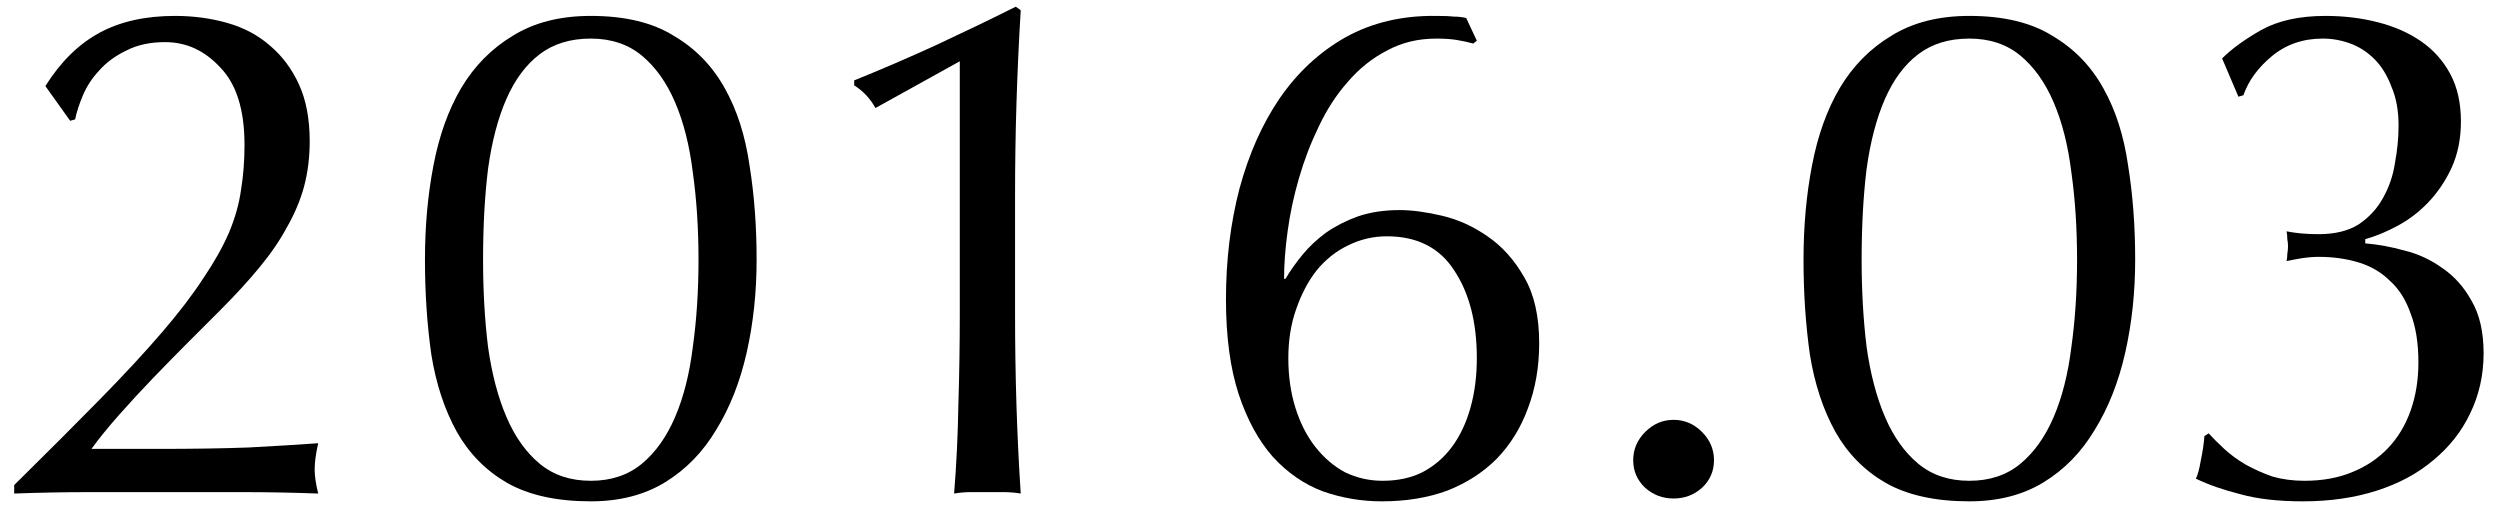
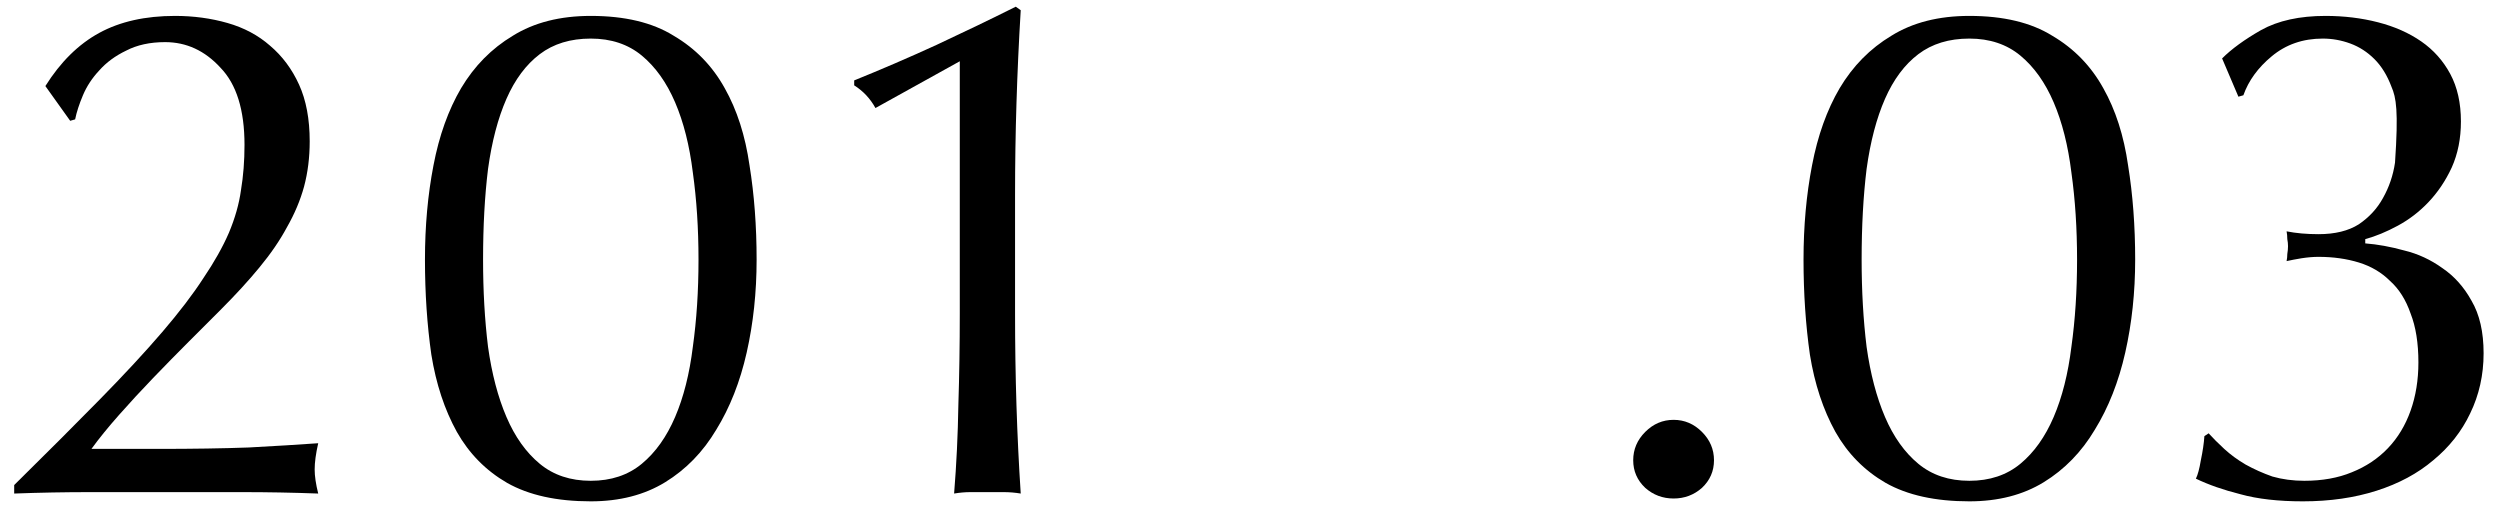
<svg xmlns="http://www.w3.org/2000/svg" width="127" height="26" viewBox="0 0 127 26" fill="none">
-   <path d="M112.883 2.968C113.363 2.488 114.023 2.008 114.863 1.528C115.727 1.048 116.819 0.808 118.139 0.808C119.075 0.808 119.963 0.916 120.803 1.132C121.643 1.348 122.375 1.672 122.999 2.104C123.623 2.536 124.115 3.088 124.475 3.76C124.835 4.432 125.015 5.236 125.015 6.172C125.015 7.036 124.859 7.816 124.547 8.512C124.235 9.184 123.839 9.772 123.359 10.276C122.903 10.756 122.387 11.152 121.811 11.464C121.235 11.776 120.683 12.004 120.155 12.148V12.364C120.779 12.412 121.439 12.532 122.135 12.724C122.831 12.892 123.479 13.192 124.079 13.624C124.679 14.032 125.171 14.584 125.555 15.28C125.963 15.976 126.167 16.864 126.167 17.944C126.167 19.048 125.939 20.068 125.483 21.004C125.051 21.916 124.427 22.708 123.611 23.38C122.819 24.052 121.859 24.568 120.731 24.928C119.603 25.288 118.355 25.468 116.987 25.468C115.739 25.468 114.683 25.348 113.819 25.108C112.955 24.892 112.199 24.628 111.551 24.316C111.647 24.124 111.731 23.812 111.803 23.38C111.899 22.924 111.959 22.516 111.983 22.156L112.199 22.012C112.415 22.252 112.679 22.516 112.991 22.804C113.303 23.092 113.663 23.356 114.071 23.596C114.503 23.836 114.959 24.04 115.439 24.208C115.943 24.352 116.483 24.424 117.059 24.424C117.971 24.424 118.775 24.28 119.471 23.992C120.191 23.704 120.803 23.296 121.307 22.768C121.811 22.24 122.195 21.604 122.459 20.86C122.723 20.116 122.855 19.3 122.855 18.412C122.855 17.428 122.723 16.6 122.459 15.928C122.219 15.232 121.871 14.68 121.415 14.272C120.983 13.84 120.455 13.528 119.831 13.336C119.207 13.144 118.523 13.048 117.779 13.048C117.515 13.048 117.227 13.072 116.915 13.12C116.627 13.168 116.375 13.216 116.159 13.264C116.183 13.144 116.195 13.024 116.195 12.904C116.219 12.76 116.231 12.628 116.231 12.508C116.231 12.388 116.219 12.268 116.195 12.148C116.195 12.004 116.183 11.872 116.159 11.752C116.639 11.848 117.179 11.896 117.779 11.896C118.619 11.896 119.303 11.728 119.831 11.392C120.359 11.032 120.767 10.588 121.055 10.06C121.367 9.508 121.571 8.908 121.667 8.26C121.787 7.612 121.847 6.988 121.847 6.388C121.847 5.62 121.727 4.96 121.487 4.408C121.271 3.832 120.983 3.364 120.623 3.004C120.263 2.644 119.855 2.38 119.399 2.212C118.943 2.044 118.475 1.96 117.995 1.96C116.987 1.96 116.123 2.26 115.403 2.86C114.707 3.436 114.227 4.096 113.963 4.84L113.711 4.912L112.883 2.968Z" fill="black" />
+   <path d="M112.883 2.968C113.363 2.488 114.023 2.008 114.863 1.528C115.727 1.048 116.819 0.808 118.139 0.808C119.075 0.808 119.963 0.916 120.803 1.132C121.643 1.348 122.375 1.672 122.999 2.104C123.623 2.536 124.115 3.088 124.475 3.76C124.835 4.432 125.015 5.236 125.015 6.172C125.015 7.036 124.859 7.816 124.547 8.512C124.235 9.184 123.839 9.772 123.359 10.276C122.903 10.756 122.387 11.152 121.811 11.464C121.235 11.776 120.683 12.004 120.155 12.148V12.364C120.779 12.412 121.439 12.532 122.135 12.724C122.831 12.892 123.479 13.192 124.079 13.624C124.679 14.032 125.171 14.584 125.555 15.28C125.963 15.976 126.167 16.864 126.167 17.944C126.167 19.048 125.939 20.068 125.483 21.004C125.051 21.916 124.427 22.708 123.611 23.38C122.819 24.052 121.859 24.568 120.731 24.928C119.603 25.288 118.355 25.468 116.987 25.468C115.739 25.468 114.683 25.348 113.819 25.108C112.955 24.892 112.199 24.628 111.551 24.316C111.647 24.124 111.731 23.812 111.803 23.38C111.899 22.924 111.959 22.516 111.983 22.156L112.199 22.012C112.415 22.252 112.679 22.516 112.991 22.804C113.303 23.092 113.663 23.356 114.071 23.596C114.503 23.836 114.959 24.04 115.439 24.208C115.943 24.352 116.483 24.424 117.059 24.424C117.971 24.424 118.775 24.28 119.471 23.992C120.191 23.704 120.803 23.296 121.307 22.768C121.811 22.24 122.195 21.604 122.459 20.86C122.723 20.116 122.855 19.3 122.855 18.412C122.855 17.428 122.723 16.6 122.459 15.928C122.219 15.232 121.871 14.68 121.415 14.272C120.983 13.84 120.455 13.528 119.831 13.336C119.207 13.144 118.523 13.048 117.779 13.048C117.515 13.048 117.227 13.072 116.915 13.12C116.627 13.168 116.375 13.216 116.159 13.264C116.183 13.144 116.195 13.024 116.195 12.904C116.219 12.76 116.231 12.628 116.231 12.508C116.231 12.388 116.219 12.268 116.195 12.148C116.195 12.004 116.183 11.872 116.159 11.752C116.639 11.848 117.179 11.896 117.779 11.896C118.619 11.896 119.303 11.728 119.831 11.392C120.359 11.032 120.767 10.588 121.055 10.06C121.367 9.508 121.571 8.908 121.667 8.26C121.847 5.62 121.727 4.96 121.487 4.408C121.271 3.832 120.983 3.364 120.623 3.004C120.263 2.644 119.855 2.38 119.399 2.212C118.943 2.044 118.475 1.96 117.995 1.96C116.987 1.96 116.123 2.26 115.403 2.86C114.707 3.436 114.227 4.096 113.963 4.84L113.711 4.912L112.883 2.968Z" fill="black" />
  <path d="M91.619 13.192C91.619 11.488 91.763 9.892 92.051 8.404C92.339 6.892 92.807 5.584 93.455 4.48C94.127 3.352 95.003 2.464 96.083 1.816C97.163 1.144 98.483 0.808 100.043 0.808C101.771 0.808 103.175 1.144 104.255 1.816C105.359 2.464 106.223 3.352 106.847 4.48C107.471 5.584 107.891 6.892 108.107 8.404C108.347 9.892 108.467 11.488 108.467 13.192C108.467 14.848 108.299 16.42 107.963 17.908C107.627 19.396 107.111 20.704 106.415 21.832C105.743 22.96 104.879 23.848 103.823 24.496C102.767 25.144 101.507 25.468 100.043 25.468C98.315 25.468 96.899 25.156 95.795 24.532C94.715 23.908 93.863 23.044 93.239 21.94C92.615 20.812 92.183 19.504 91.943 18.016C91.727 16.504 91.619 14.896 91.619 13.192ZM94.571 13.192C94.571 14.776 94.655 16.252 94.823 17.62C95.015 18.988 95.327 20.176 95.759 21.184C96.191 22.192 96.755 22.984 97.451 23.56C98.147 24.136 99.011 24.424 100.043 24.424C101.075 24.424 101.939 24.136 102.635 23.56C103.331 22.984 103.895 22.192 104.327 21.184C104.759 20.176 105.059 18.988 105.227 17.62C105.419 16.252 105.515 14.776 105.515 13.192C105.515 11.608 105.419 10.132 105.227 8.764C105.059 7.396 104.759 6.208 104.327 5.2C103.895 4.192 103.331 3.4 102.635 2.824C101.939 2.248 101.075 1.96 100.043 1.96C99.011 1.96 98.147 2.224 97.451 2.752C96.755 3.28 96.191 4.036 95.759 5.02C95.327 6.004 95.015 7.192 94.823 8.584C94.655 9.952 94.571 11.488 94.571 13.192Z" fill="black" />
  <path d="M82.967 23.38C82.967 22.828 83.171 22.348 83.579 21.94C83.987 21.532 84.467 21.328 85.019 21.328C85.571 21.328 86.051 21.532 86.459 21.94C86.867 22.348 87.071 22.828 87.071 23.38C87.071 23.932 86.867 24.4 86.459 24.784C86.051 25.144 85.571 25.324 85.019 25.324C84.467 25.324 83.987 25.144 83.579 24.784C83.171 24.4 82.967 23.932 82.967 23.38Z" fill="black" />
-   <path d="M75.023 18.196C75.023 16.372 74.639 14.884 73.871 13.732C73.127 12.58 71.987 12.004 70.451 12.004C69.755 12.004 69.095 12.16 68.471 12.472C67.871 12.76 67.343 13.18 66.887 13.732C66.455 14.284 66.107 14.944 65.843 15.712C65.579 16.456 65.447 17.284 65.447 18.196C65.447 19.108 65.567 19.948 65.807 20.716C66.047 21.484 66.383 22.144 66.815 22.696C67.247 23.248 67.751 23.68 68.327 23.992C68.927 24.28 69.563 24.424 70.235 24.424C71.003 24.424 71.675 24.28 72.251 23.992C72.851 23.68 73.355 23.248 73.763 22.696C74.171 22.144 74.483 21.484 74.699 20.716C74.915 19.948 75.023 19.108 75.023 18.196ZM74.843 2.212C74.579 2.14 74.303 2.08 74.015 2.032C73.727 1.984 73.379 1.96 72.971 1.96C72.035 1.96 71.195 2.164 70.451 2.572C69.707 2.956 69.047 3.484 68.471 4.156C67.895 4.804 67.403 5.56 66.995 6.424C66.587 7.264 66.251 8.14 65.987 9.052C65.723 9.964 65.531 10.864 65.411 11.752C65.291 12.616 65.231 13.42 65.231 14.164H65.303C65.543 13.756 65.831 13.348 66.167 12.94C66.503 12.532 66.899 12.16 67.355 11.824C67.835 11.488 68.375 11.212 68.975 10.996C69.599 10.78 70.307 10.672 71.099 10.672C71.723 10.672 72.443 10.768 73.259 10.96C74.075 11.152 74.843 11.5 75.563 12.004C76.307 12.508 76.931 13.204 77.435 14.092C77.939 14.956 78.191 16.072 78.191 17.44C78.191 18.64 77.999 19.744 77.615 20.752C77.255 21.736 76.727 22.588 76.031 23.308C75.335 24.004 74.495 24.544 73.511 24.928C72.527 25.288 71.423 25.468 70.199 25.468C69.167 25.468 68.171 25.3 67.211 24.964C66.251 24.604 65.399 24.016 64.655 23.2C63.935 22.384 63.359 21.328 62.927 20.032C62.495 18.712 62.279 17.104 62.279 15.208C62.279 13.216 62.507 11.344 62.963 9.592C63.443 7.816 64.127 6.28 65.015 4.984C65.927 3.664 67.043 2.632 68.363 1.888C69.707 1.144 71.243 0.784 72.971 0.808C73.379 0.808 73.679 0.82 73.871 0.844C74.087 0.844 74.291 0.868 74.483 0.916L75.023 2.068L74.843 2.212Z" fill="black" />
  <path d="M44.473 5.488C44.209 5.008 43.849 4.624 43.393 4.336V4.084C44.761 3.532 46.153 2.932 47.569 2.284C49.009 1.612 50.353 0.964 51.601 0.34L51.853 0.52C51.757 2.104 51.685 3.676 51.637 5.236C51.589 6.772 51.565 8.332 51.565 9.916V15.928C51.565 17.512 51.589 19.072 51.637 20.608C51.685 22.12 51.757 23.608 51.853 25.072C51.565 25.024 51.277 25 50.989 25C50.725 25 50.449 25 50.161 25C49.873 25 49.585 25 49.297 25C49.033 25 48.757 25.024 48.469 25.072C48.589 23.584 48.661 22.084 48.685 20.572C48.733 19.06 48.757 17.512 48.757 15.928V3.112L44.473 5.488Z" fill="black" />
  <path d="M21.588 13.192C21.588 11.488 21.732 9.892 22.02 8.404C22.308 6.892 22.776 5.584 23.424 4.48C24.096 3.352 24.972 2.464 26.052 1.816C27.132 1.144 28.452 0.808 30.012 0.808C31.74 0.808 33.144 1.144 34.224 1.816C35.328 2.464 36.192 3.352 36.816 4.48C37.44 5.584 37.86 6.892 38.076 8.404C38.316 9.892 38.436 11.488 38.436 13.192C38.436 14.848 38.268 16.42 37.932 17.908C37.596 19.396 37.08 20.704 36.384 21.832C35.712 22.96 34.848 23.848 33.792 24.496C32.736 25.144 31.476 25.468 30.012 25.468C28.284 25.468 26.868 25.156 25.764 24.532C24.684 23.908 23.832 23.044 23.208 21.94C22.584 20.812 22.152 19.504 21.912 18.016C21.696 16.504 21.588 14.896 21.588 13.192ZM24.54 13.192C24.54 14.776 24.624 16.252 24.792 17.62C24.984 18.988 25.296 20.176 25.728 21.184C26.16 22.192 26.724 22.984 27.42 23.56C28.116 24.136 28.98 24.424 30.012 24.424C31.044 24.424 31.908 24.136 32.604 23.56C33.3 22.984 33.864 22.192 34.296 21.184C34.728 20.176 35.028 18.988 35.196 17.62C35.388 16.252 35.484 14.776 35.484 13.192C35.484 11.608 35.388 10.132 35.196 8.764C35.028 7.396 34.728 6.208 34.296 5.2C33.864 4.192 33.3 3.4 32.604 2.824C31.908 2.248 31.044 1.96 30.012 1.96C28.98 1.96 28.116 2.224 27.42 2.752C26.724 3.28 26.16 4.036 25.728 5.02C25.296 6.004 24.984 7.192 24.792 8.584C24.624 9.952 24.54 11.488 24.54 13.192Z" fill="black" />
  <path d="M2.305 4.372C3.073 3.148 3.985 2.248 5.041 1.672C6.097 1.096 7.381 0.808 8.893 0.808C9.829 0.808 10.717 0.928 11.557 1.168C12.397 1.408 13.117 1.792 13.717 2.32C14.341 2.848 14.833 3.508 15.193 4.3C15.553 5.092 15.733 6.052 15.733 7.18C15.733 7.996 15.637 8.764 15.445 9.484C15.253 10.18 14.965 10.864 14.581 11.536C14.221 12.208 13.753 12.892 13.177 13.588C12.625 14.26 11.965 14.98 11.197 15.748C10.741 16.204 10.213 16.732 9.613 17.332C9.013 17.932 8.401 18.556 7.777 19.204C7.177 19.828 6.601 20.452 6.049 21.076C5.497 21.7 5.029 22.276 4.645 22.804H8.065C9.793 22.804 11.317 22.78 12.637 22.732C13.981 22.66 15.157 22.588 16.165 22.516C16.045 23.044 15.985 23.488 15.985 23.848C15.985 24.184 16.045 24.592 16.165 25.072C14.869 25.024 13.585 25 12.313 25C11.041 25 9.757 25 8.461 25C7.165 25 5.869 25 4.573 25C3.301 25 2.017 25.024 0.721 25.072L0.721 24.64C2.401 22.984 3.853 21.532 5.077 20.284C6.325 19.012 7.381 17.872 8.245 16.864C9.109 15.856 9.805 14.944 10.333 14.128C10.885 13.312 11.317 12.544 11.629 11.824C11.941 11.08 12.145 10.36 12.241 9.664C12.361 8.944 12.421 8.176 12.421 7.36C12.421 5.584 12.013 4.276 11.197 3.436C10.405 2.572 9.469 2.14 8.389 2.14C7.621 2.14 6.961 2.284 6.409 2.572C5.857 2.836 5.401 3.172 5.041 3.58C4.681 3.964 4.405 4.384 4.213 4.84C4.021 5.296 3.889 5.704 3.817 6.064L3.565 6.136L2.305 4.372Z" fill="black" />
</svg>